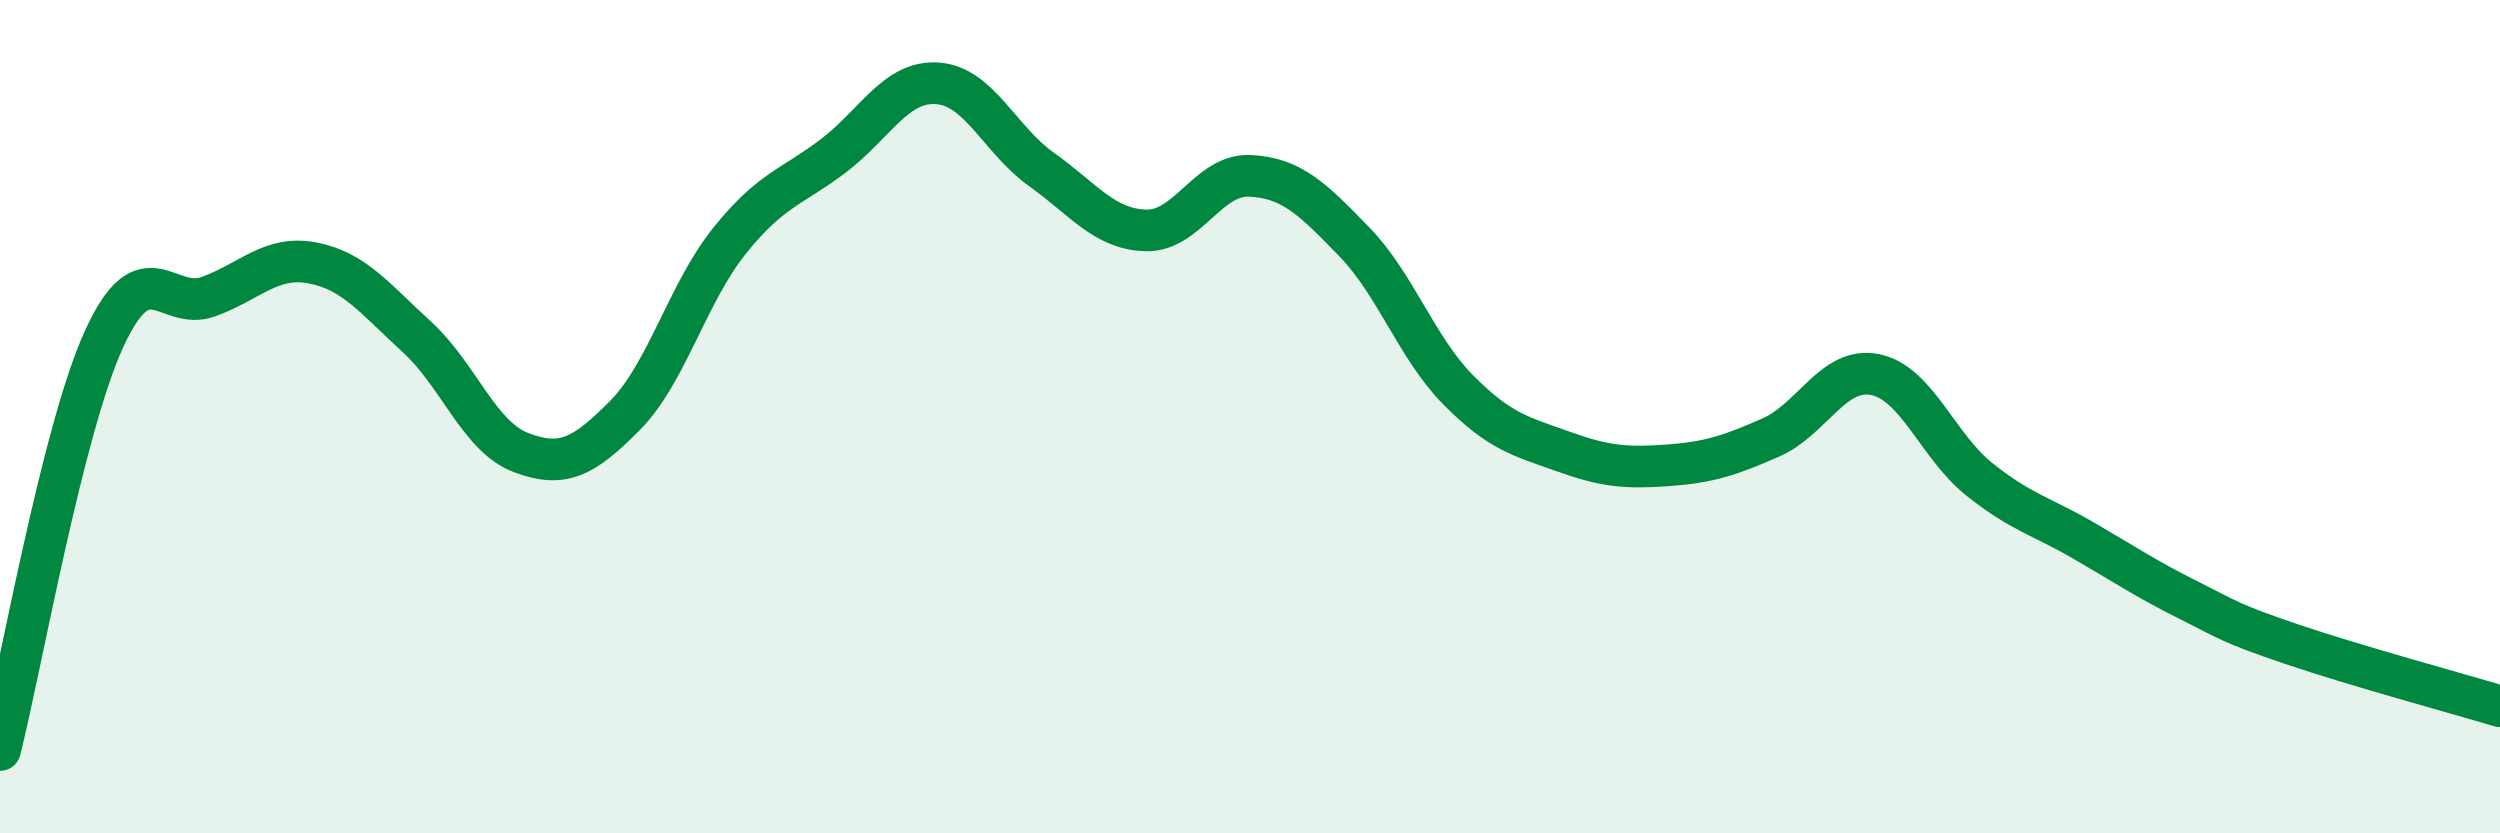
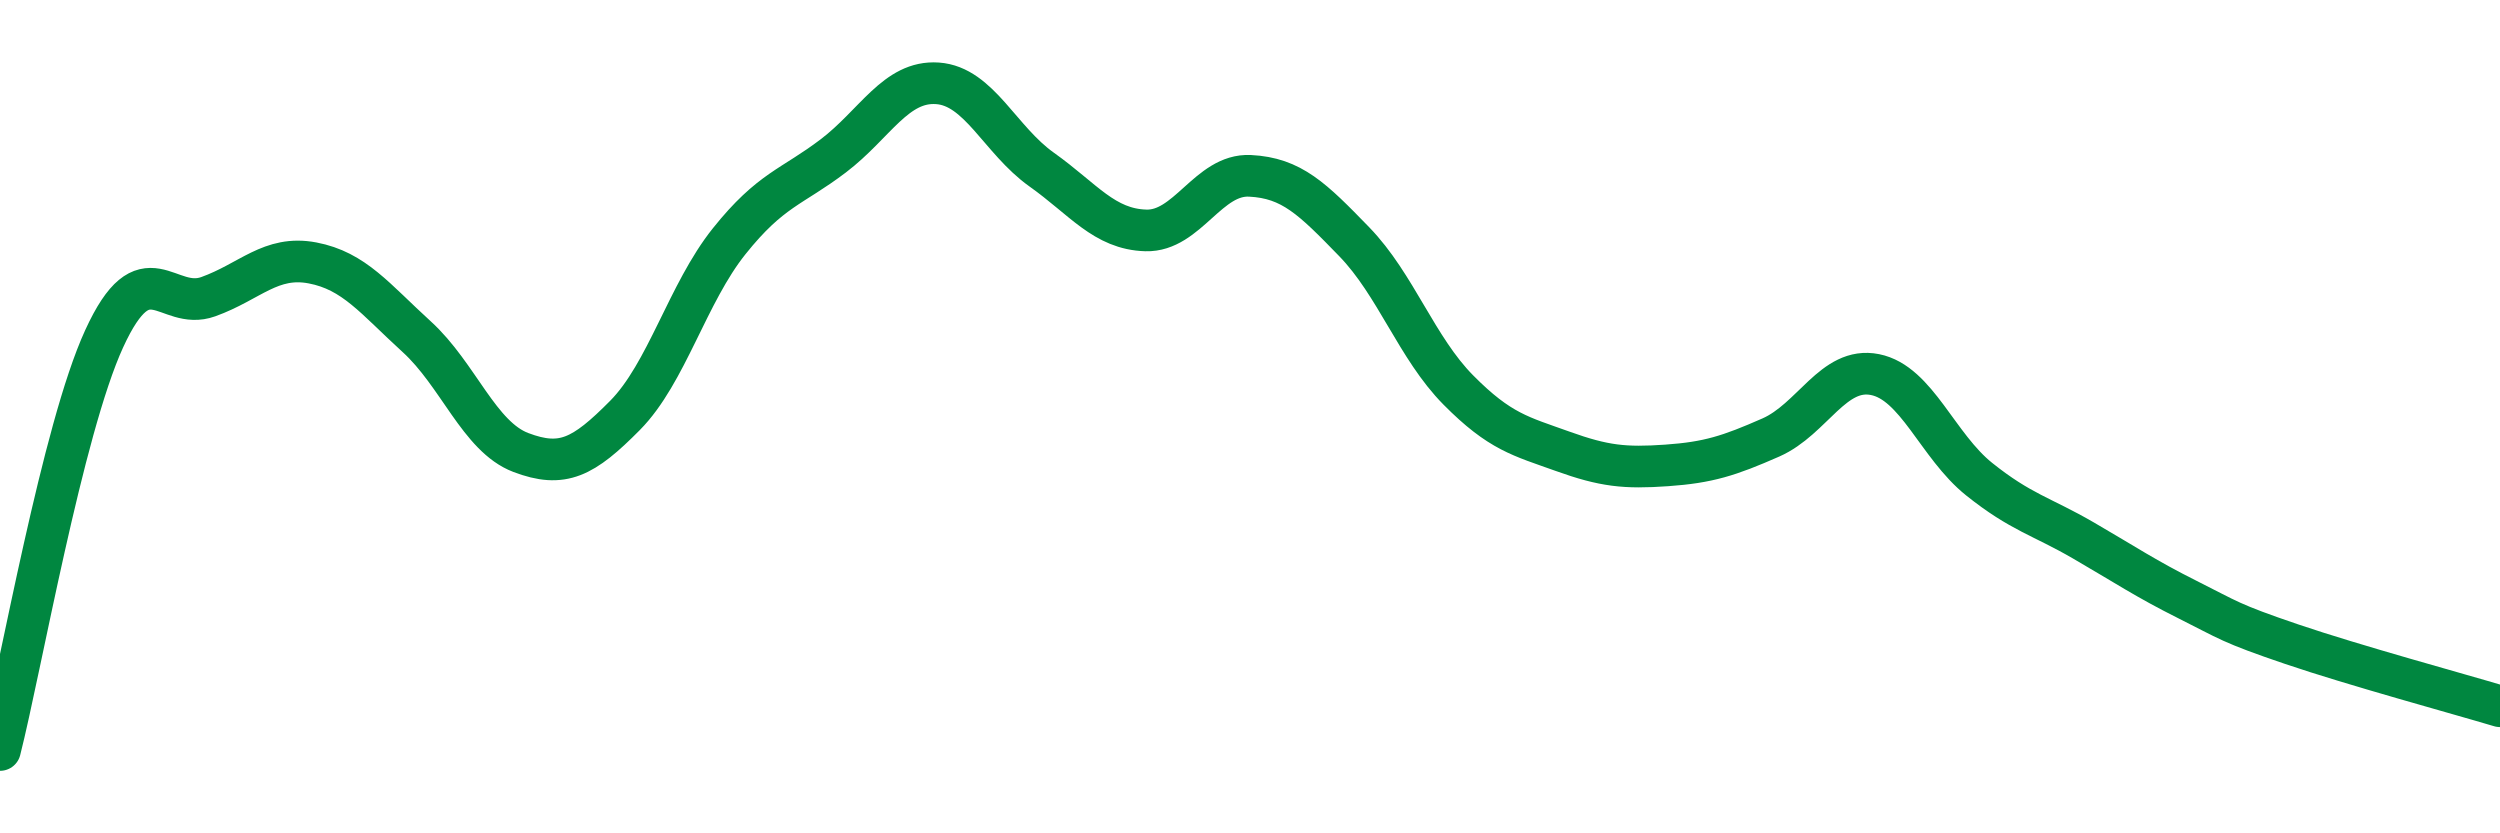
<svg xmlns="http://www.w3.org/2000/svg" width="60" height="20" viewBox="0 0 60 20">
-   <path d="M 0,18 C 0.5,16.03 1.5,10.31 2.5,8.13 C 3.5,5.95 4,7.48 5,7.12 C 6,6.76 6.5,6.12 7.5,6.31 C 8.5,6.5 9,7.17 10,8.08 C 11,8.99 11.5,10.48 12.5,10.86 C 13.5,11.24 14,10.98 15,9.97 C 16,8.96 16.5,7.04 17.5,5.79 C 18.5,4.54 19,4.5 20,3.74 C 21,2.98 21.5,1.93 22.5,2 C 23.5,2.07 24,3.36 25,4.07 C 26,4.78 26.5,5.5 27.5,5.53 C 28.5,5.56 29,4.17 30,4.22 C 31,4.27 31.5,4.77 32.5,5.8 C 33.5,6.83 34,8.35 35,9.36 C 36,10.37 36.5,10.47 37.5,10.83 C 38.5,11.19 39,11.24 40,11.17 C 41,11.1 41.5,10.94 42.5,10.5 C 43.5,10.06 44,8.79 45,8.99 C 46,9.19 46.5,10.7 47.5,11.5 C 48.5,12.3 49,12.39 50,12.97 C 51,13.55 51.5,13.89 52.5,14.39 C 53.5,14.89 53.5,14.95 55,15.46 C 56.5,15.97 59,16.65 60,16.95L60 20L0 20Z" fill="#008740" opacity="0.1" stroke-linecap="round" stroke-linejoin="round" />
  <path d="M 0,18 C 0.5,16.03 1.5,10.31 2.5,8.13 C 3.5,5.95 4,7.48 5,7.12 C 6,6.76 6.5,6.12 7.5,6.31 C 8.5,6.5 9,7.17 10,8.08 C 11,8.99 11.5,10.48 12.5,10.86 C 13.5,11.24 14,10.98 15,9.97 C 16,8.96 16.5,7.04 17.5,5.79 C 18.5,4.54 19,4.5 20,3.74 C 21,2.98 21.5,1.93 22.5,2 C 23.5,2.07 24,3.36 25,4.07 C 26,4.78 26.5,5.5 27.5,5.53 C 28.5,5.56 29,4.17 30,4.22 C 31,4.27 31.5,4.77 32.5,5.8 C 33.5,6.83 34,8.35 35,9.36 C 36,10.37 36.5,10.47 37.5,10.83 C 38.5,11.19 39,11.24 40,11.17 C 41,11.1 41.5,10.94 42.5,10.5 C 43.5,10.06 44,8.79 45,8.99 C 46,9.19 46.5,10.7 47.5,11.5 C 48.5,12.3 49,12.39 50,12.97 C 51,13.55 51.5,13.89 52.5,14.39 C 53.5,14.89 53.5,14.95 55,15.46 C 56.5,15.97 59,16.65 60,16.95" stroke="#008740" stroke-width="1" fill="none" stroke-linecap="round" stroke-linejoin="round" />
</svg>